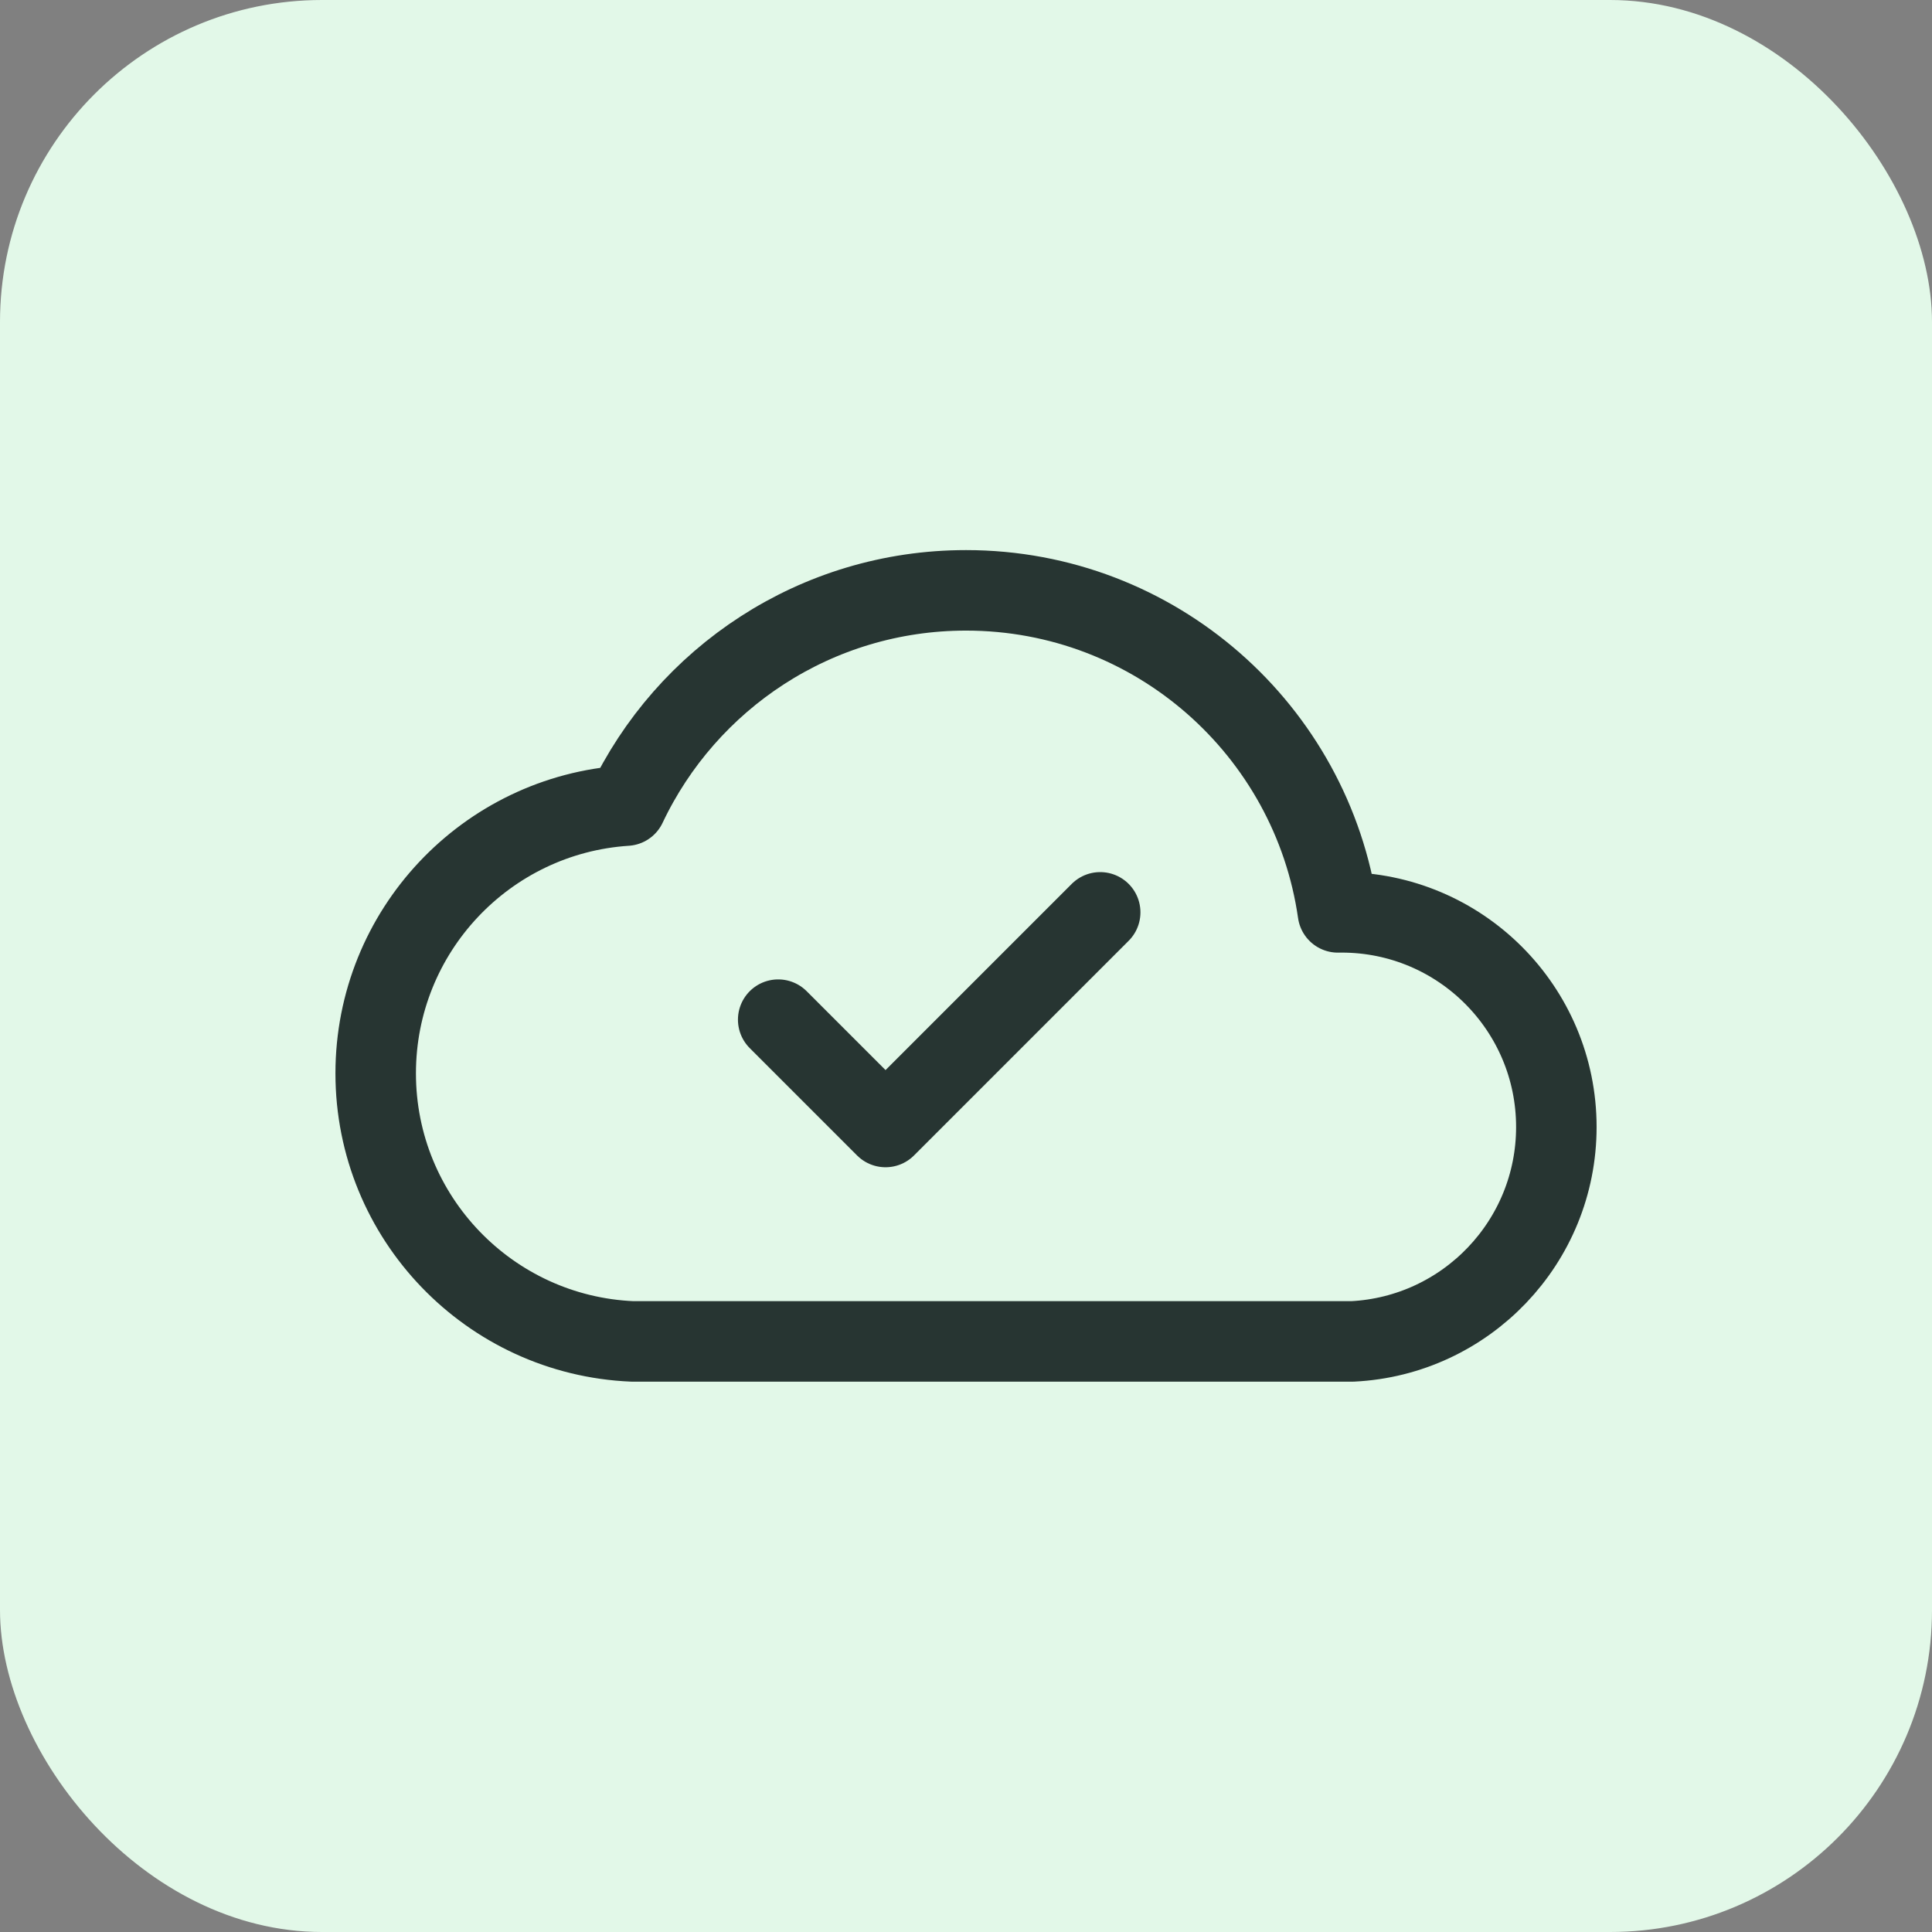
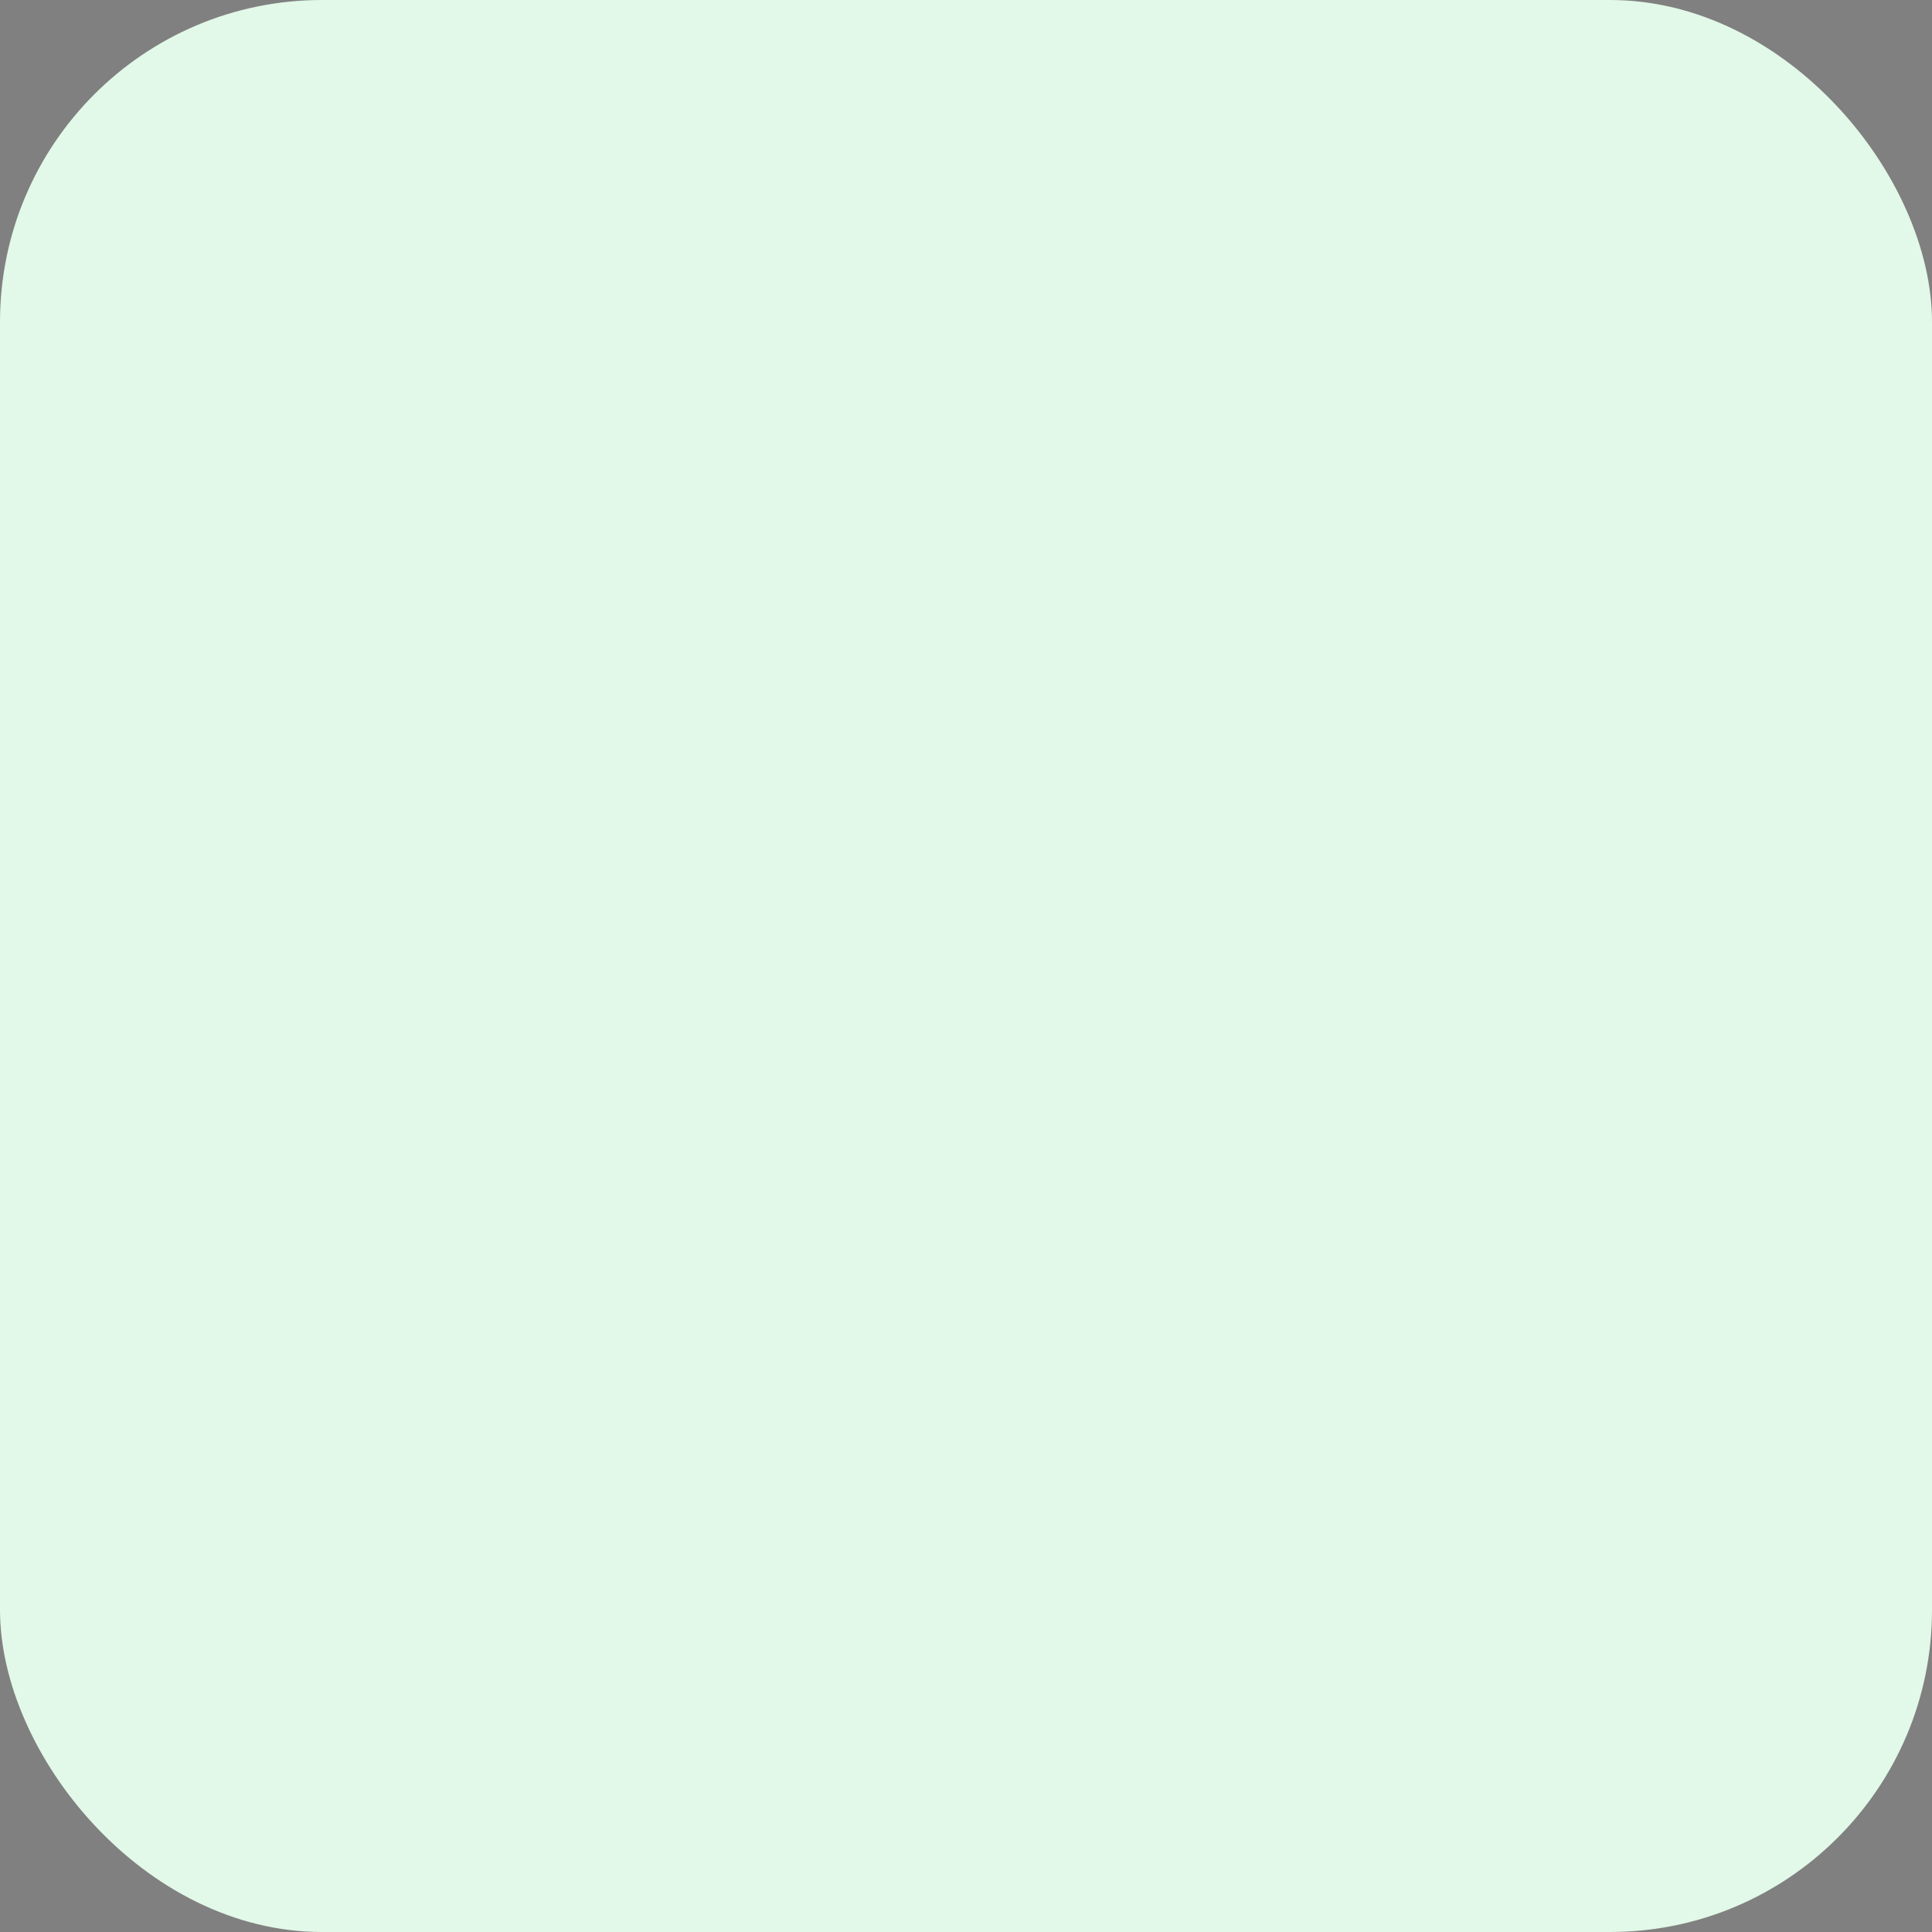
<svg xmlns="http://www.w3.org/2000/svg" width="48" height="48" viewBox="0 0 48 48" fill="none">
  <rect x="0" y="0" width="48" height="48" fill="#808080" stroke="none" />
  <rect width="48" height="48" rx="8" fill="#E2F8E8" />
-   <path d="M19.334 25.333L22.001 28L27.334 22.667M15.711 33.327C12.164 33.176 9.334 30.252 9.334 26.667C9.334 23.134 12.082 20.242 15.558 20.015C17.053 16.854 20.271 14.667 24.001 14.667C28.703 14.667 32.593 18.144 33.24 22.668L33.334 22.667C36.279 22.667 38.667 25.055 38.667 28C38.667 30.856 36.422 33.188 33.6 33.327L15.711 33.327Z" stroke="#273532" stroke-width="2" stroke-linecap="round" stroke-linejoin="round" />
</svg>